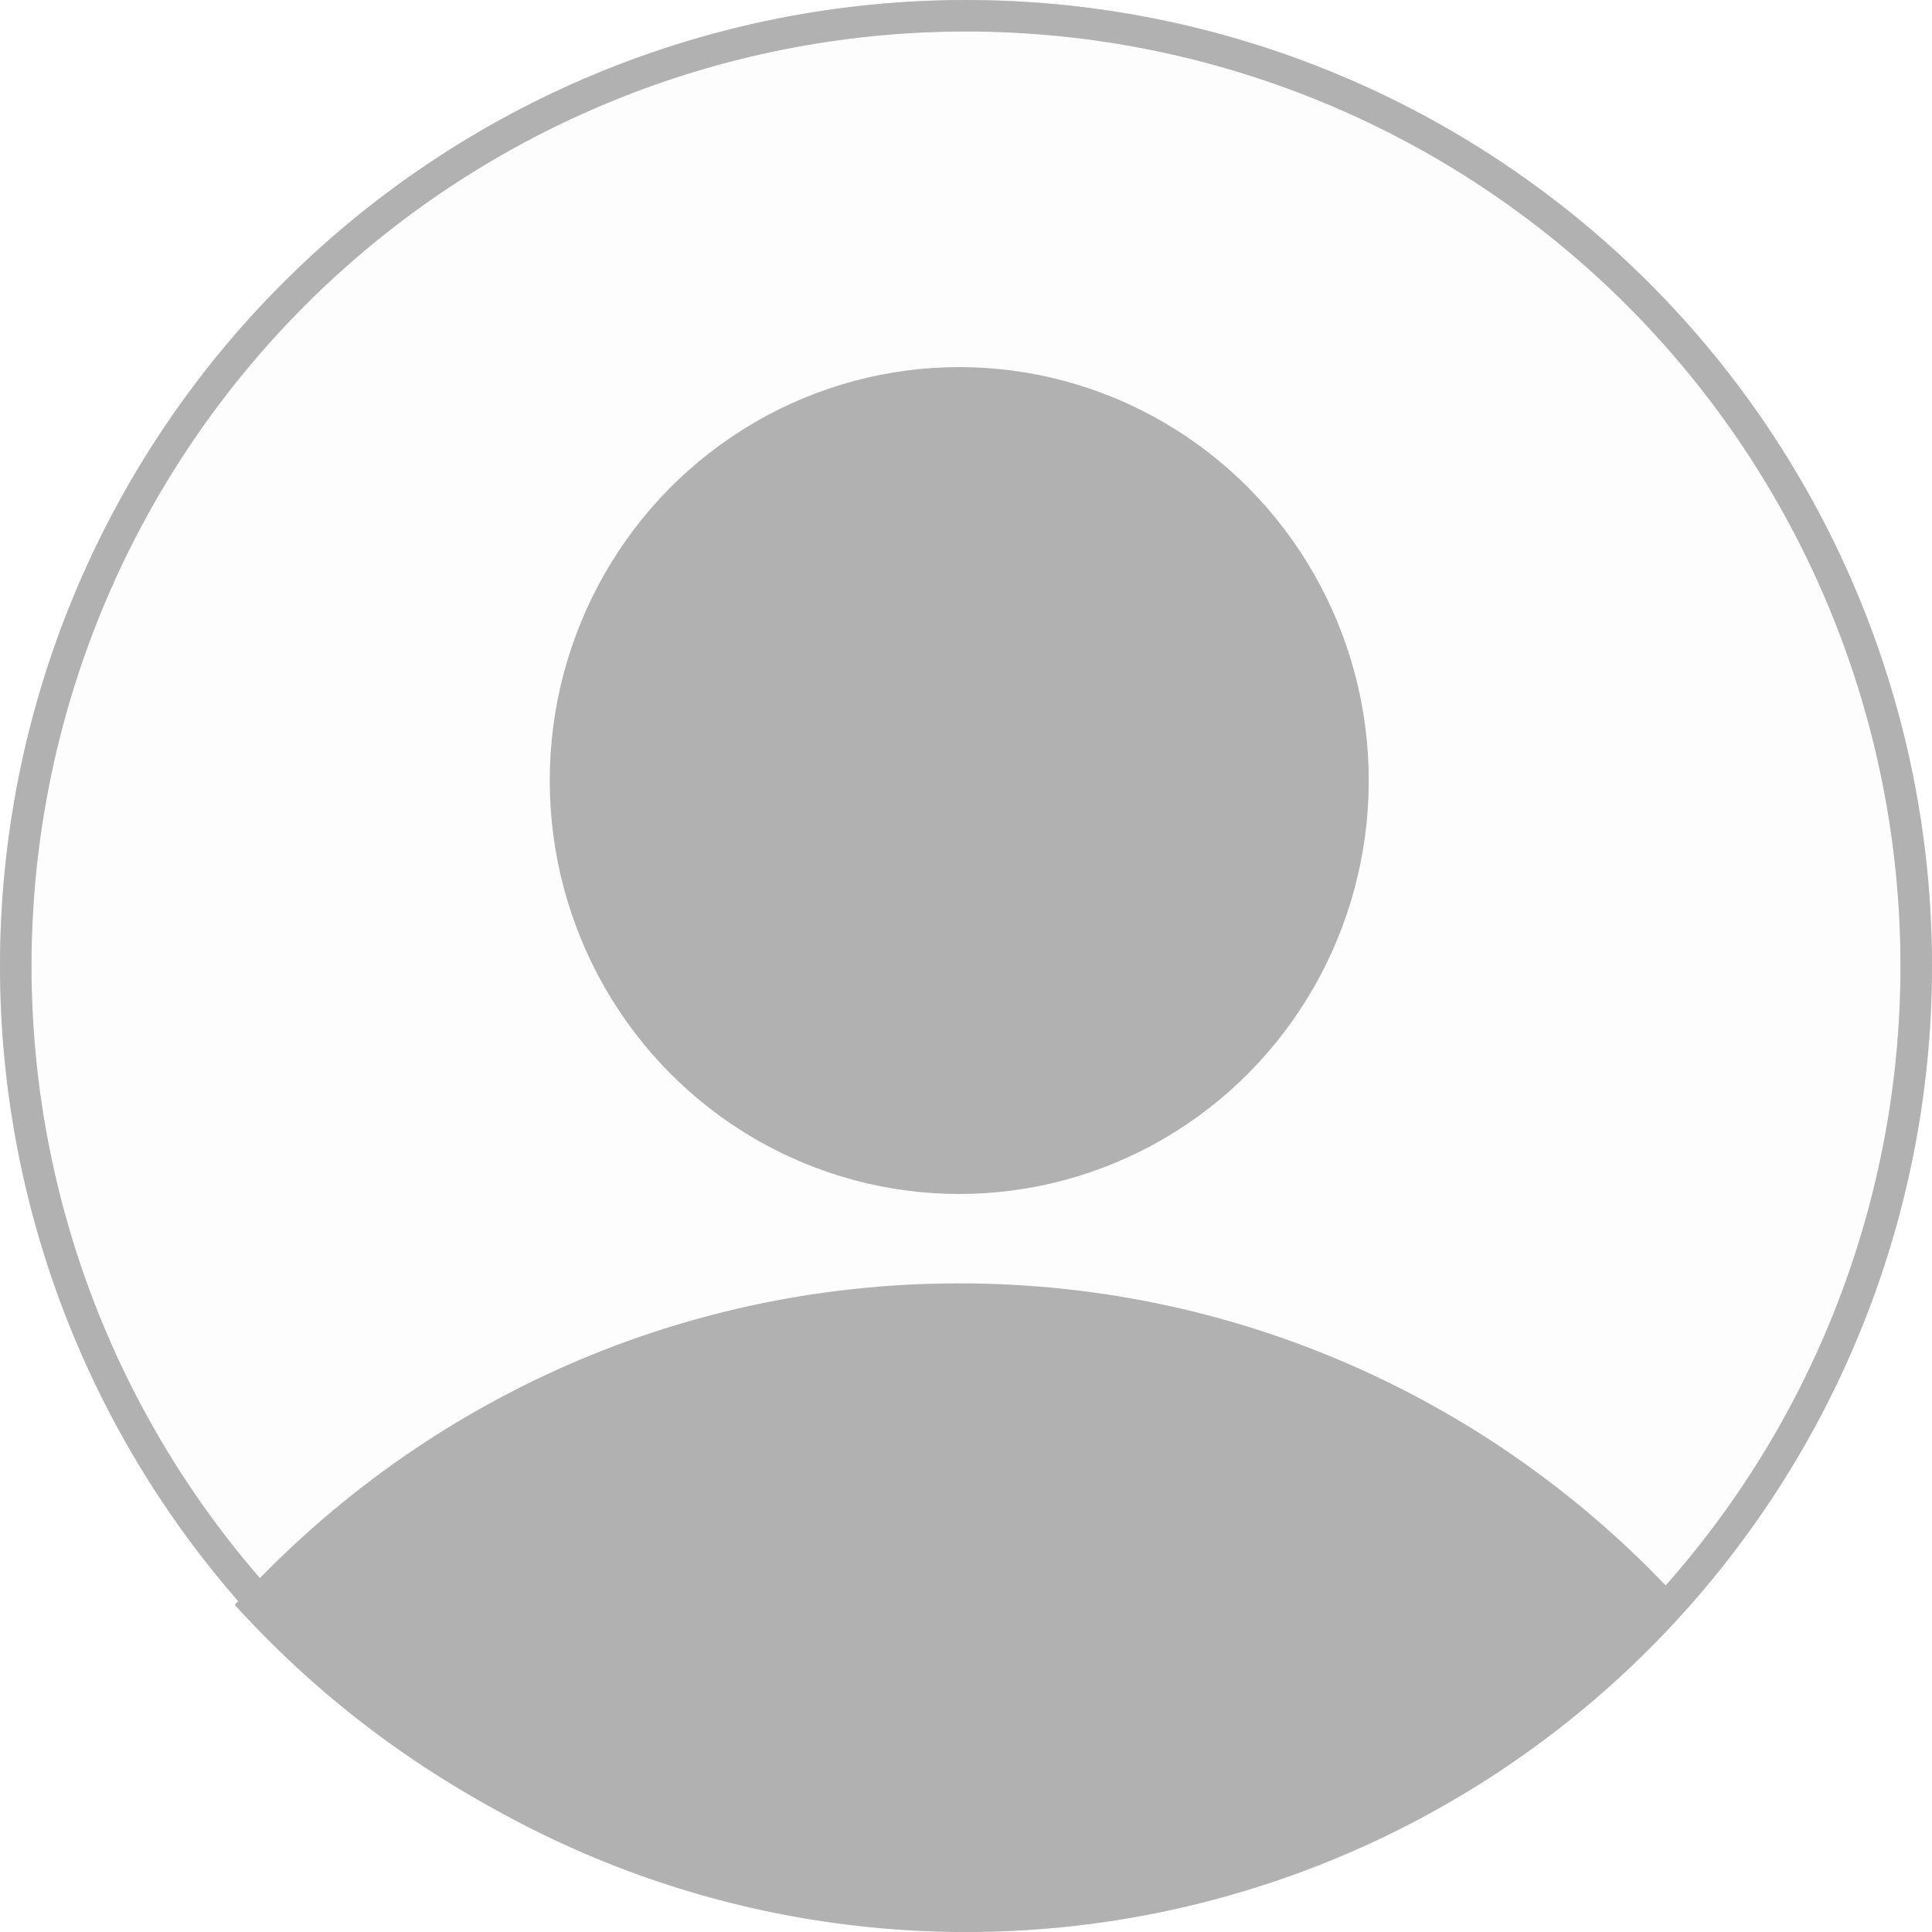
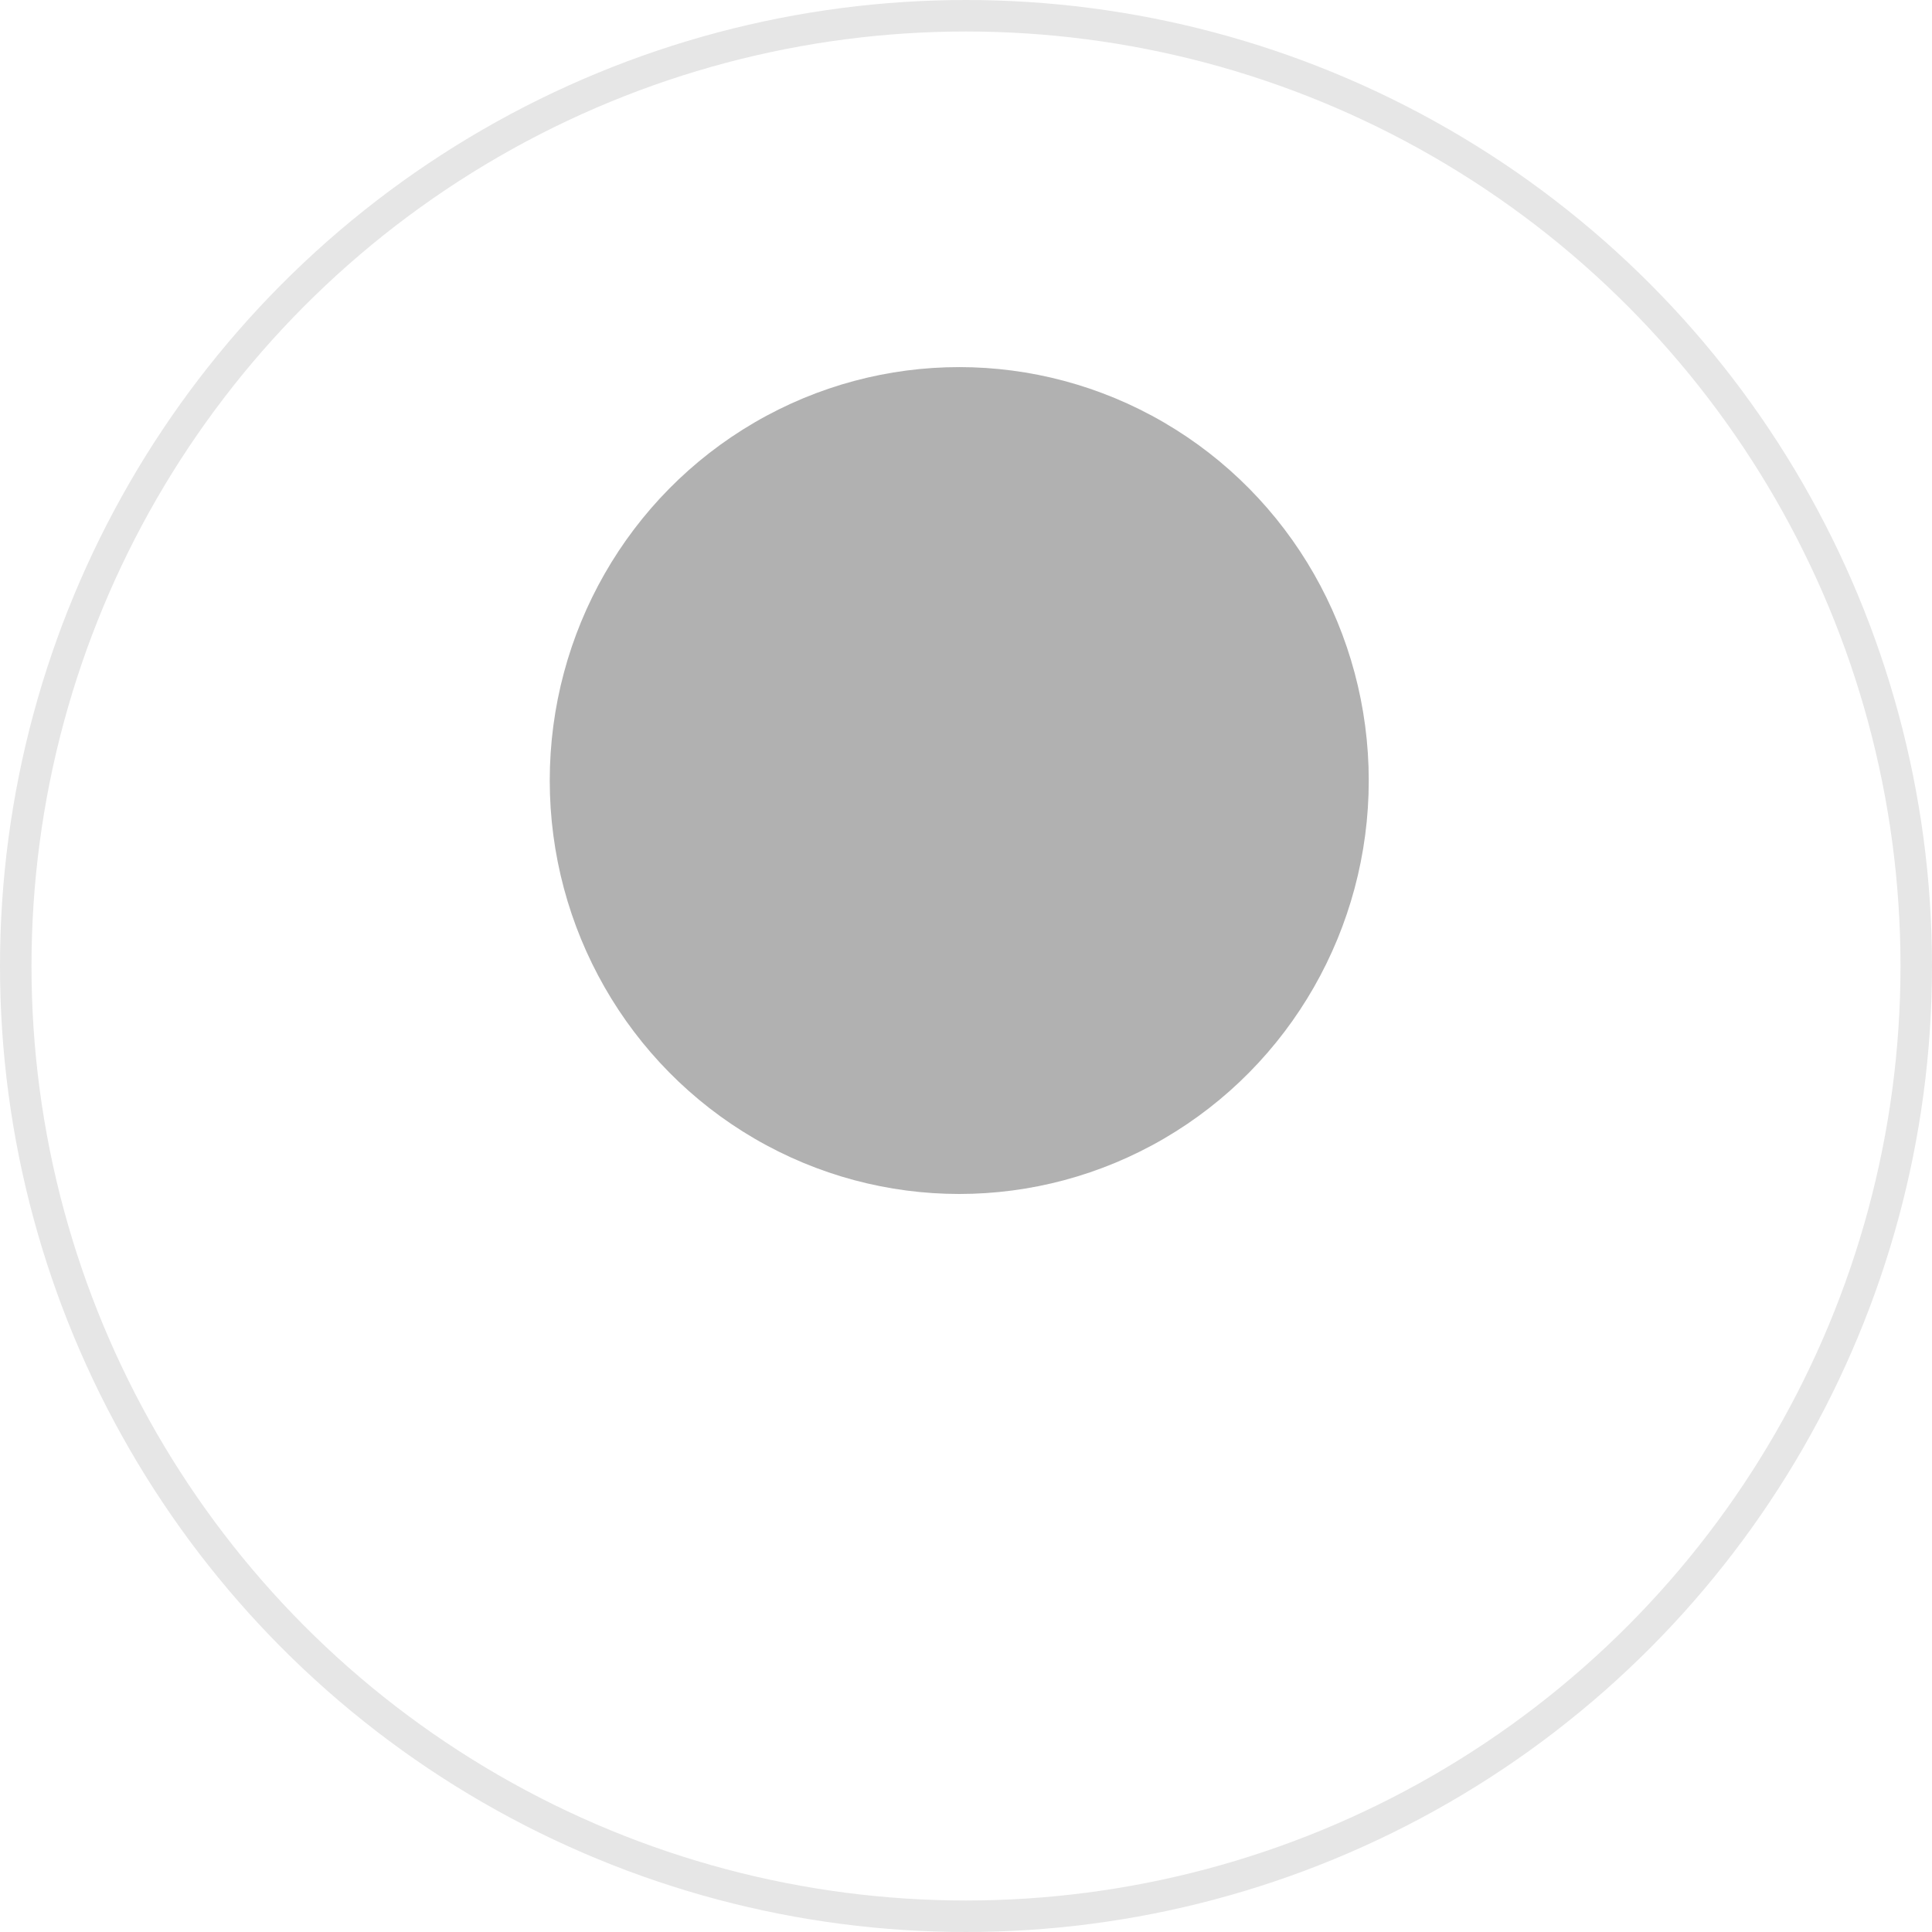
<svg xmlns="http://www.w3.org/2000/svg" width="184" height="184" viewBox="0 0 184 184" fill="none">
-   <circle cx="92" cy="92" r="92" fill="black" fill-opacity="0.01" />
  <circle cx="92" cy="92" r="90.5" stroke="black" stroke-opacity="0.1" stroke-width="3" />
-   <path d="M92 182.5C80.115 182.5 68.347 180.159 57.367 175.611C46.387 171.063 36.41 164.397 28.007 155.993C19.603 147.589 12.937 137.613 8.389 126.633C3.841 115.653 1.5 103.885 1.5 92C1.5 80.115 3.841 68.347 8.389 57.367C12.937 46.387 19.603 36.41 28.007 28.007C36.41 19.603 46.387 12.937 57.367 8.389C68.347 3.841 80.115 1.5 92 1.5C103.885 1.5 115.653 3.841 126.633 8.389C137.613 12.937 147.589 19.603 155.993 28.007C164.397 36.411 171.063 46.387 175.611 57.367C180.159 68.347 182.5 80.115 182.5 92C182.5 103.885 180.159 115.653 175.611 126.633C171.063 137.613 164.397 147.589 155.993 155.993C147.589 164.397 137.613 171.063 126.633 175.611C115.653 180.159 103.885 182.5 92 182.5L92 182.5Z" stroke="#B1B1B1" stroke-width="3" stroke-linecap="round" stroke-linejoin="round" />
-   <path fill-rule="evenodd" clip-rule="evenodd" d="M22.357 152.845C39.383 134.039 63.99 122.225 91.357 122.225C118.724 122.225 143.331 134.039 160.357 152.845C143.331 171.651 118.724 183.465 91.357 183.465C63.99 183.465 39.383 171.651 22.357 152.845Z" fill="#B1B1B1" />
  <ellipse cx="91.357" cy="74.337" rx="39" ry="39.375" fill="#B1B1B1" />
</svg>